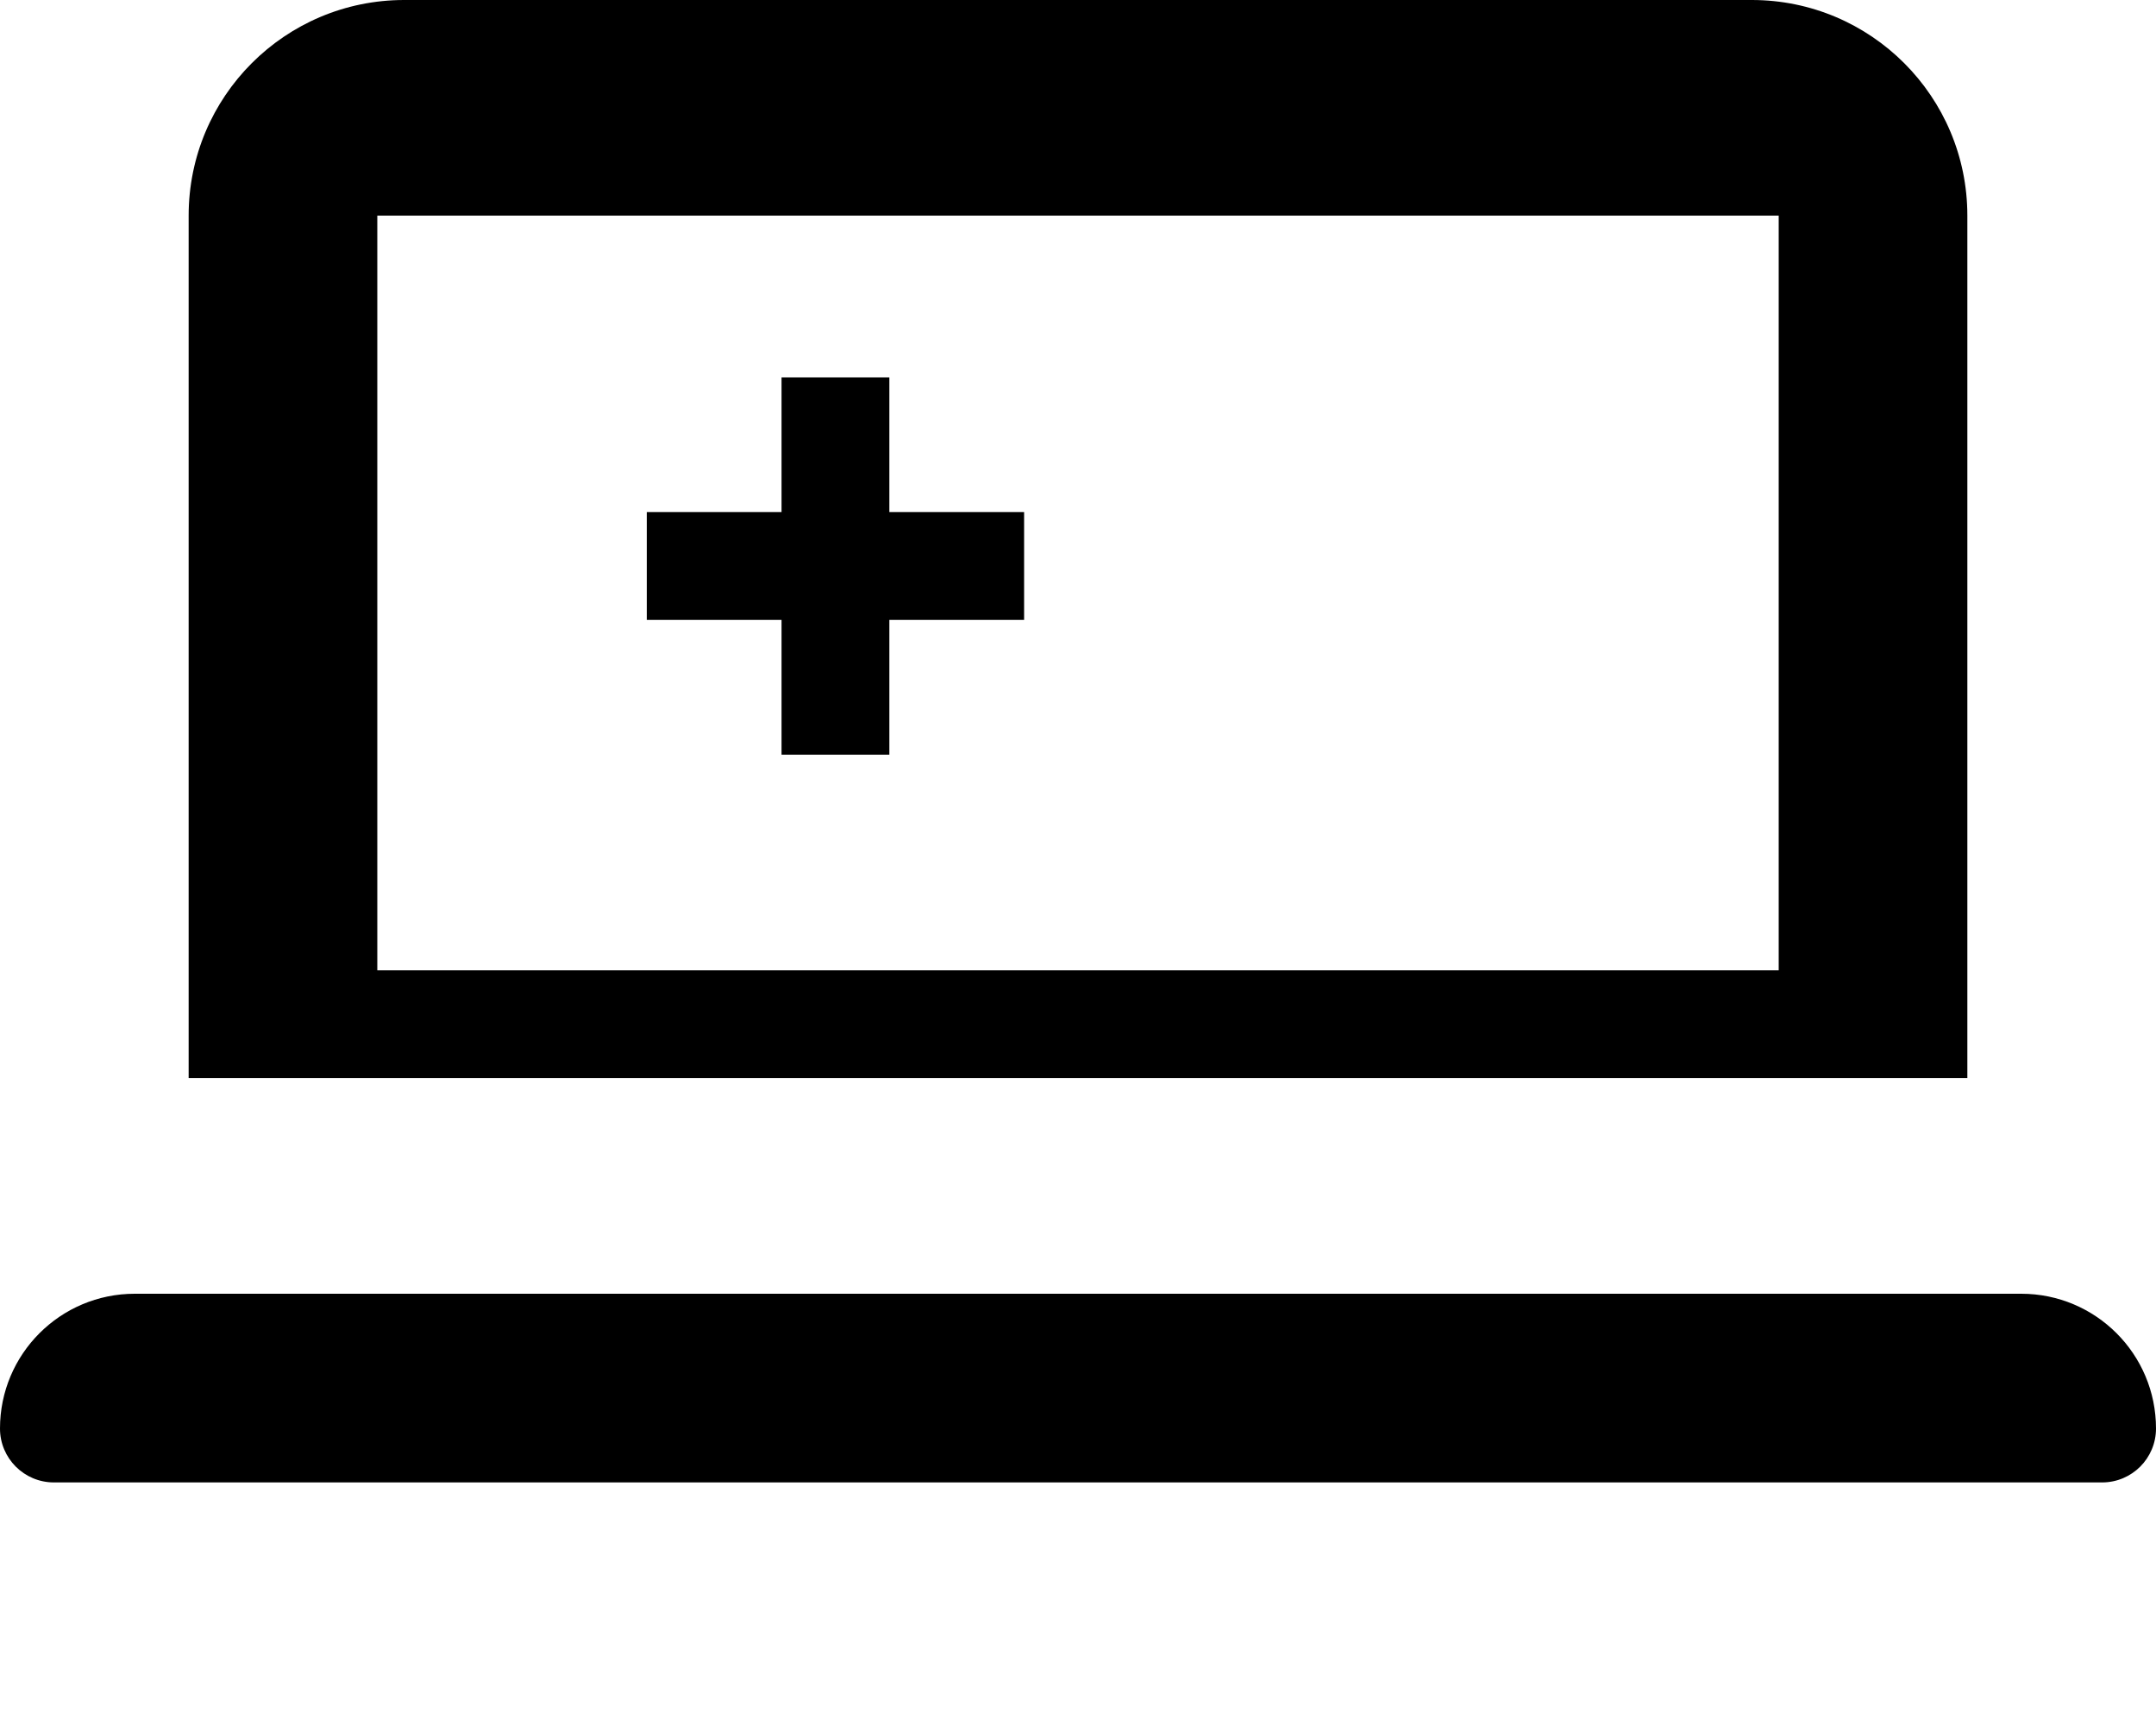
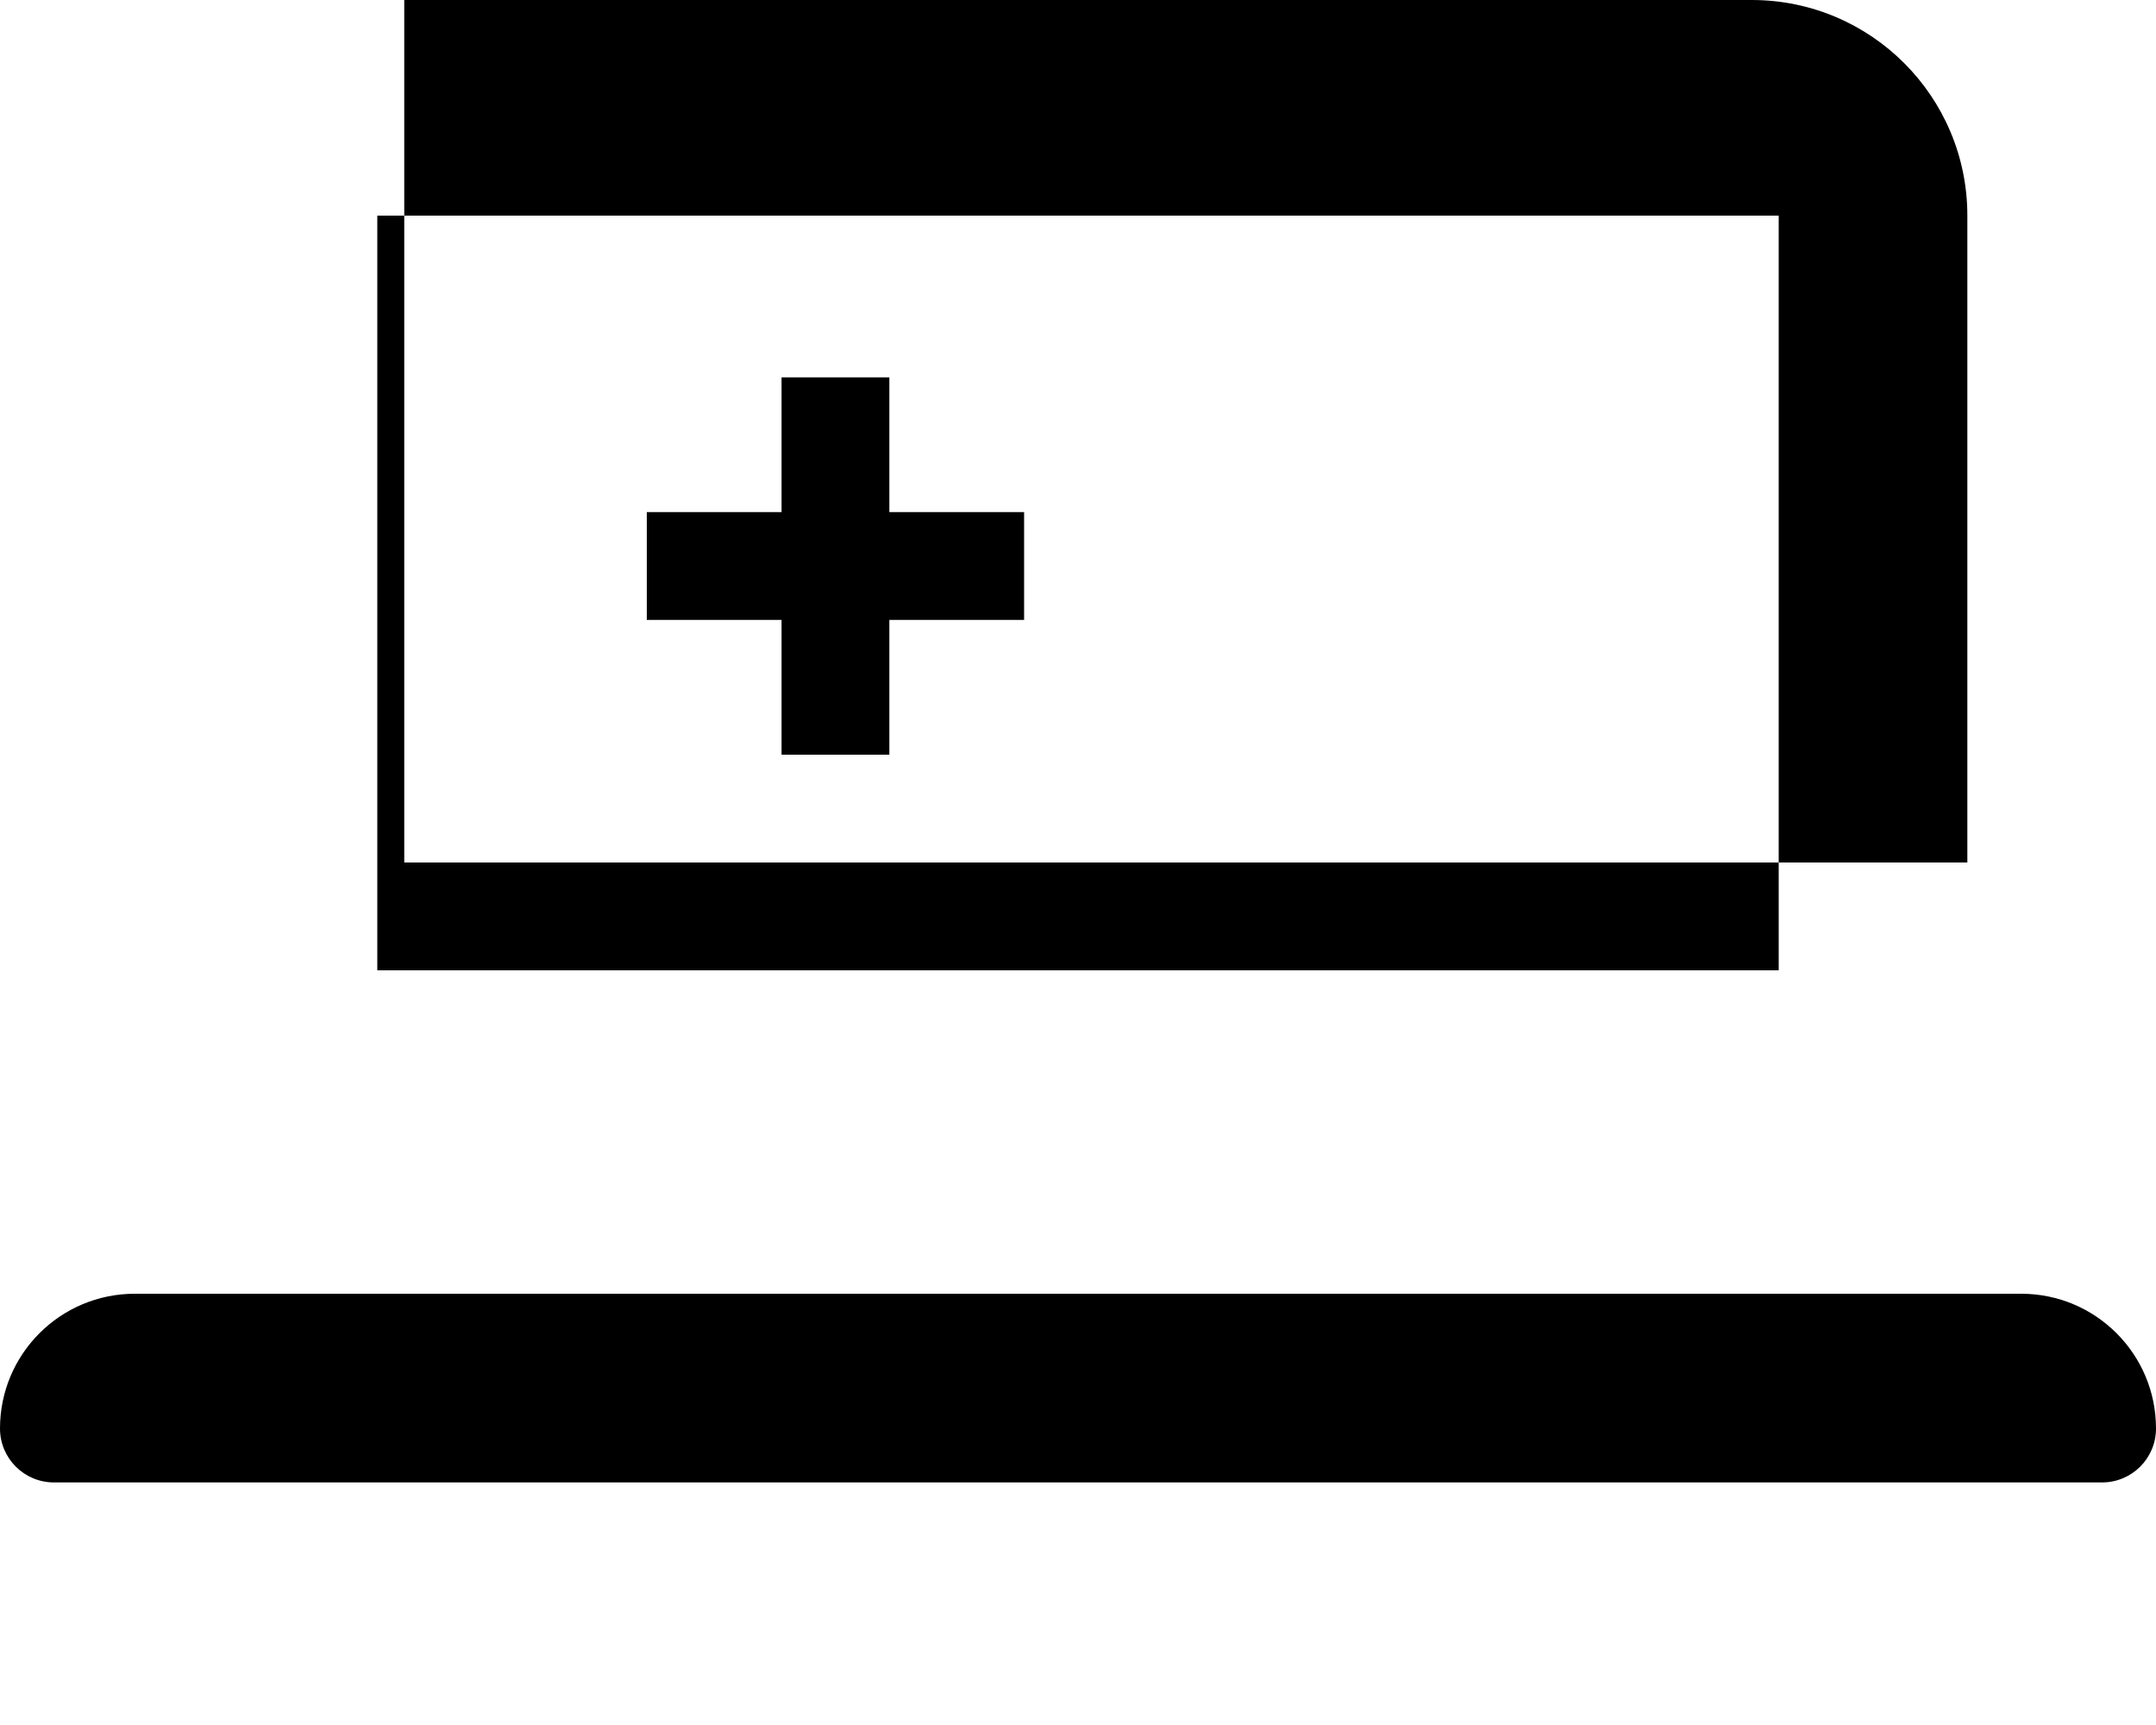
<svg xmlns="http://www.w3.org/2000/svg" aria-hidden="true" focusable="false" data-prefix="fas" data-icon="laptop-medical" class="svg-inline--fa fa-laptop-medical fa-w-20" role="img" viewBox="0 0 640 512">
-   <path fill="currentColor" d="M232 224h32v-40h40v-32h-40v-40h-32v40h-40v32h40v40zm368 160H40c-22.09 0-40 17.91-40 40 0 8.84 7.16 16 16 16h608c8.84 0 16-7.16 16-16 0-22.09-17.9-40-40-40zm-16-64V64c0-35.35-28.65-64-64-64H120C84.65 0 56 28.65 56 64v256H584zM528 288H112V64h416v224z" />
+   <path fill="currentColor" d="M232 224h32v-40h40v-32h-40v-40h-32v40h-40v32h40v40zm368 160H40c-22.09 0-40 17.91-40 40 0 8.84 7.16 16 16 16h608c8.84 0 16-7.16 16-16 0-22.09-17.9-40-40-40zm-16-64V64c0-35.35-28.65-64-64-64H120v256H584zM528 288H112V64h416v224z" />
</svg>